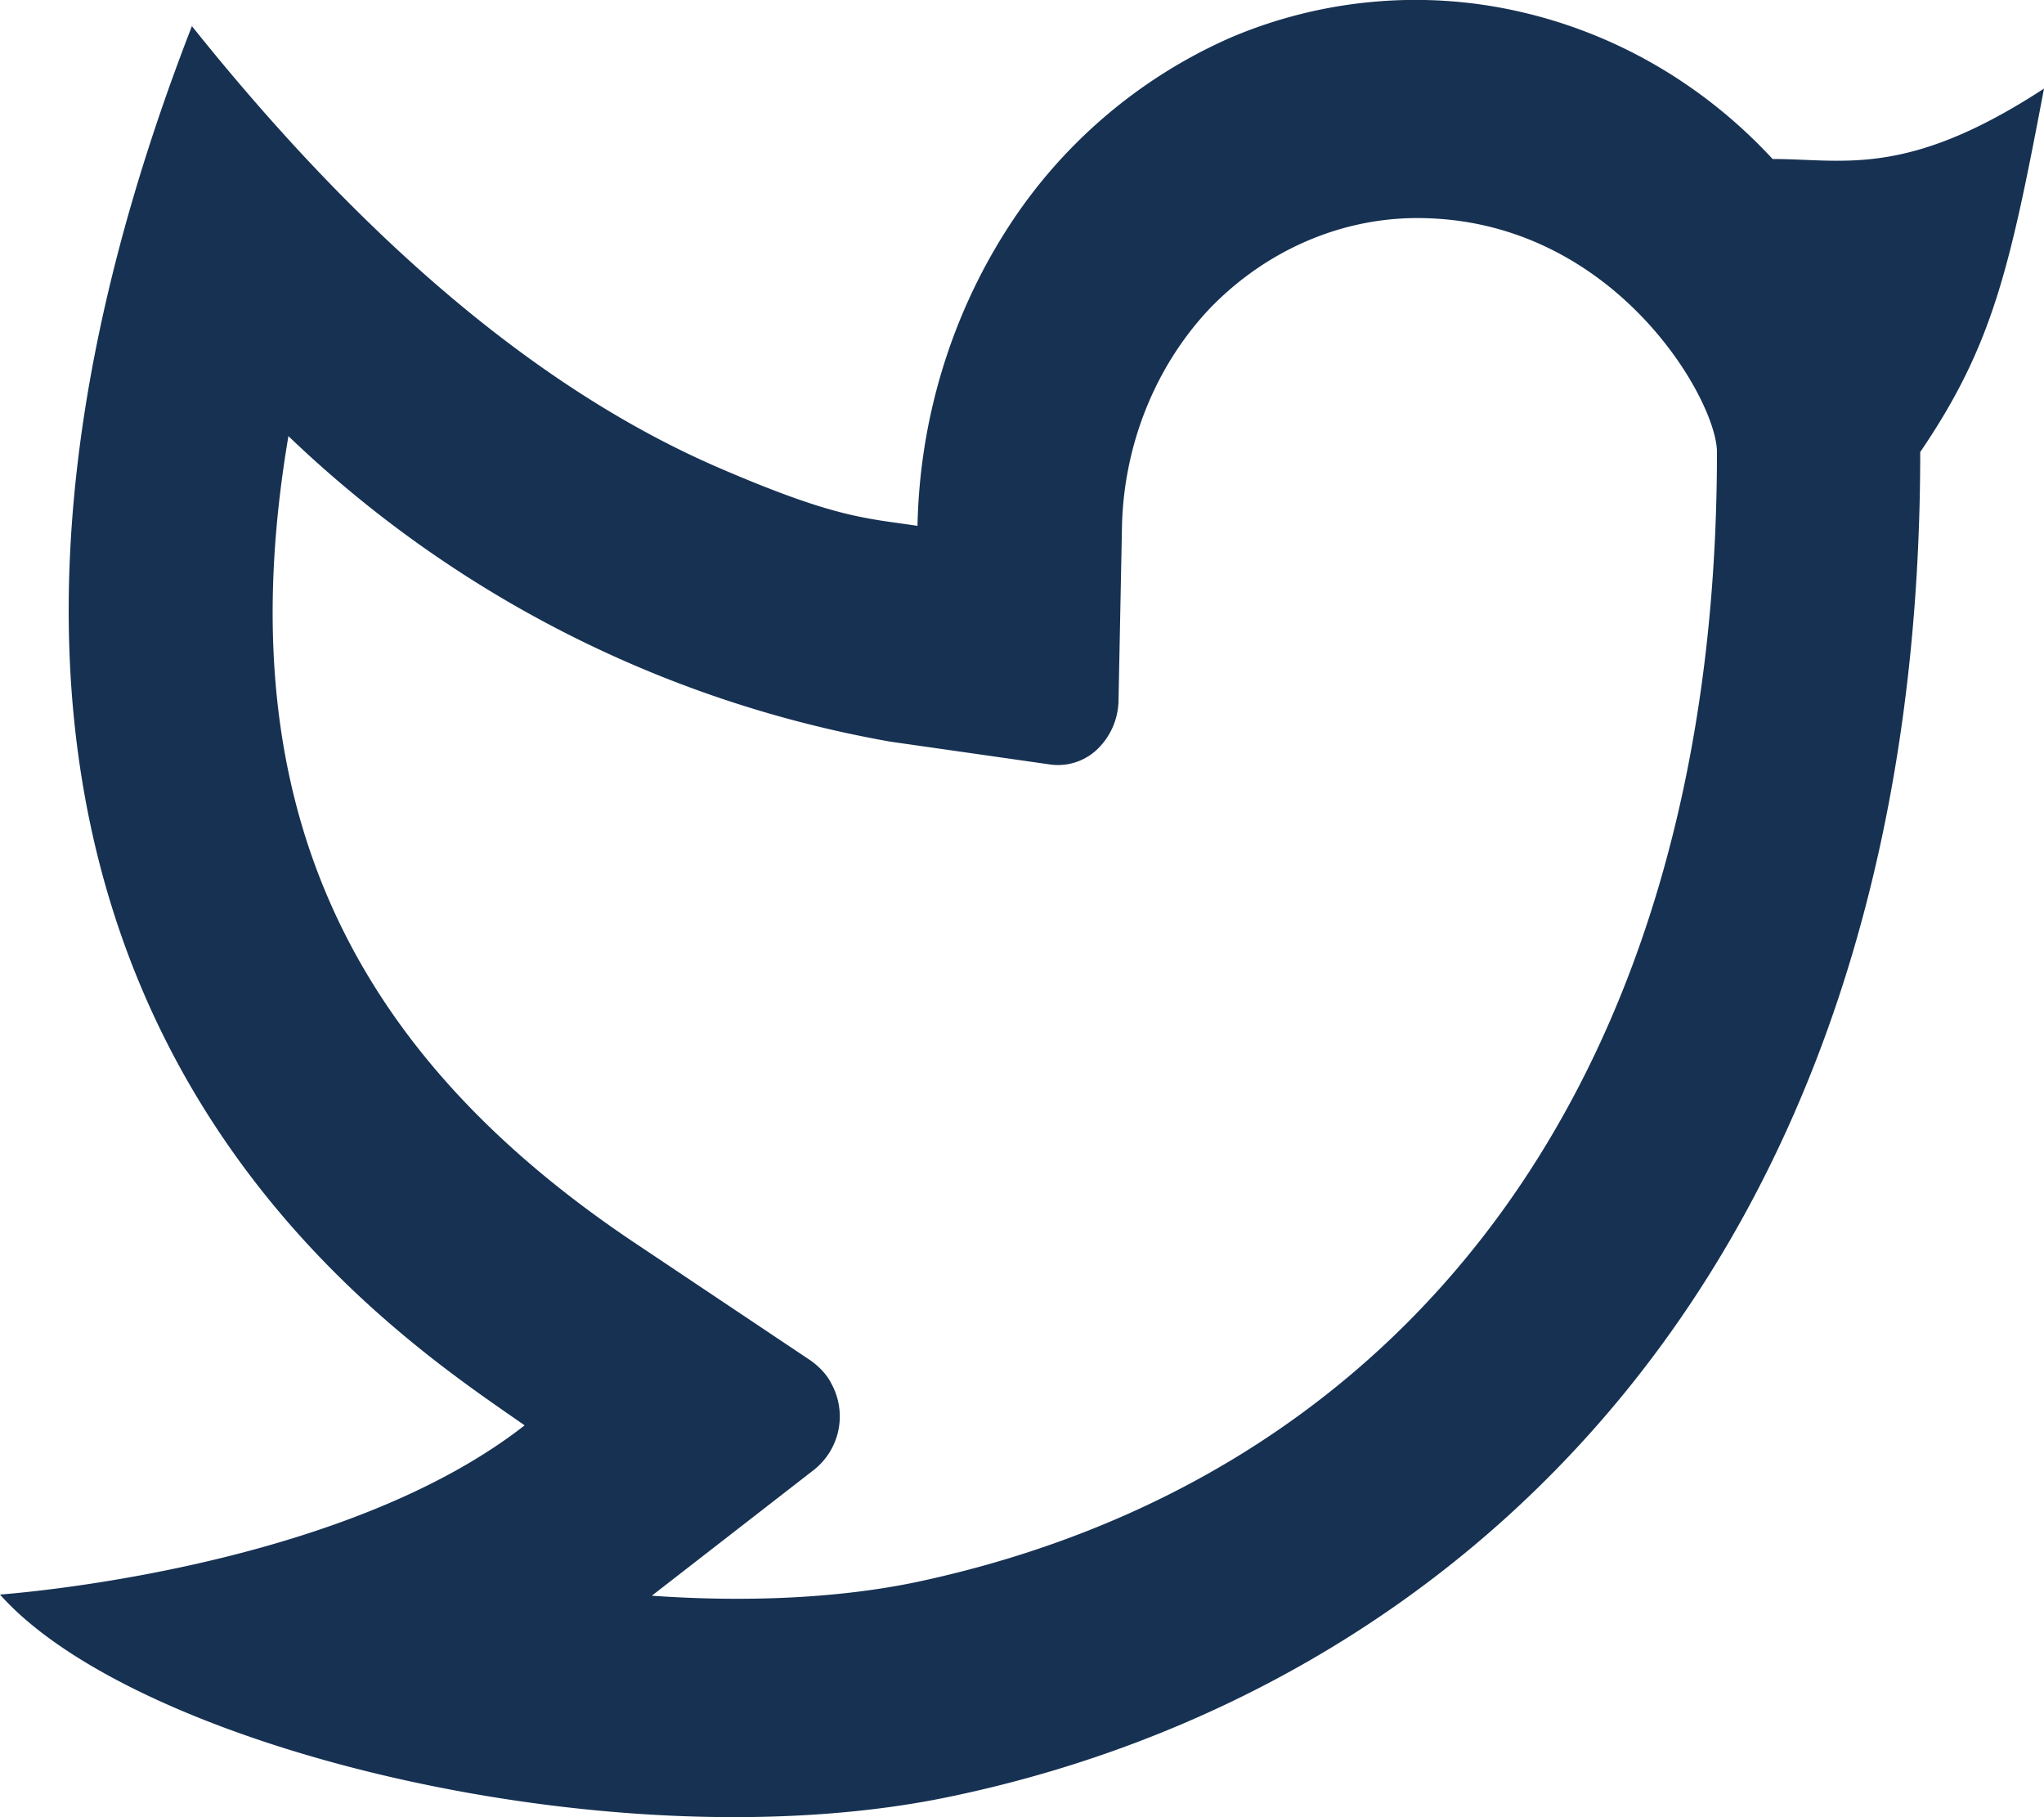
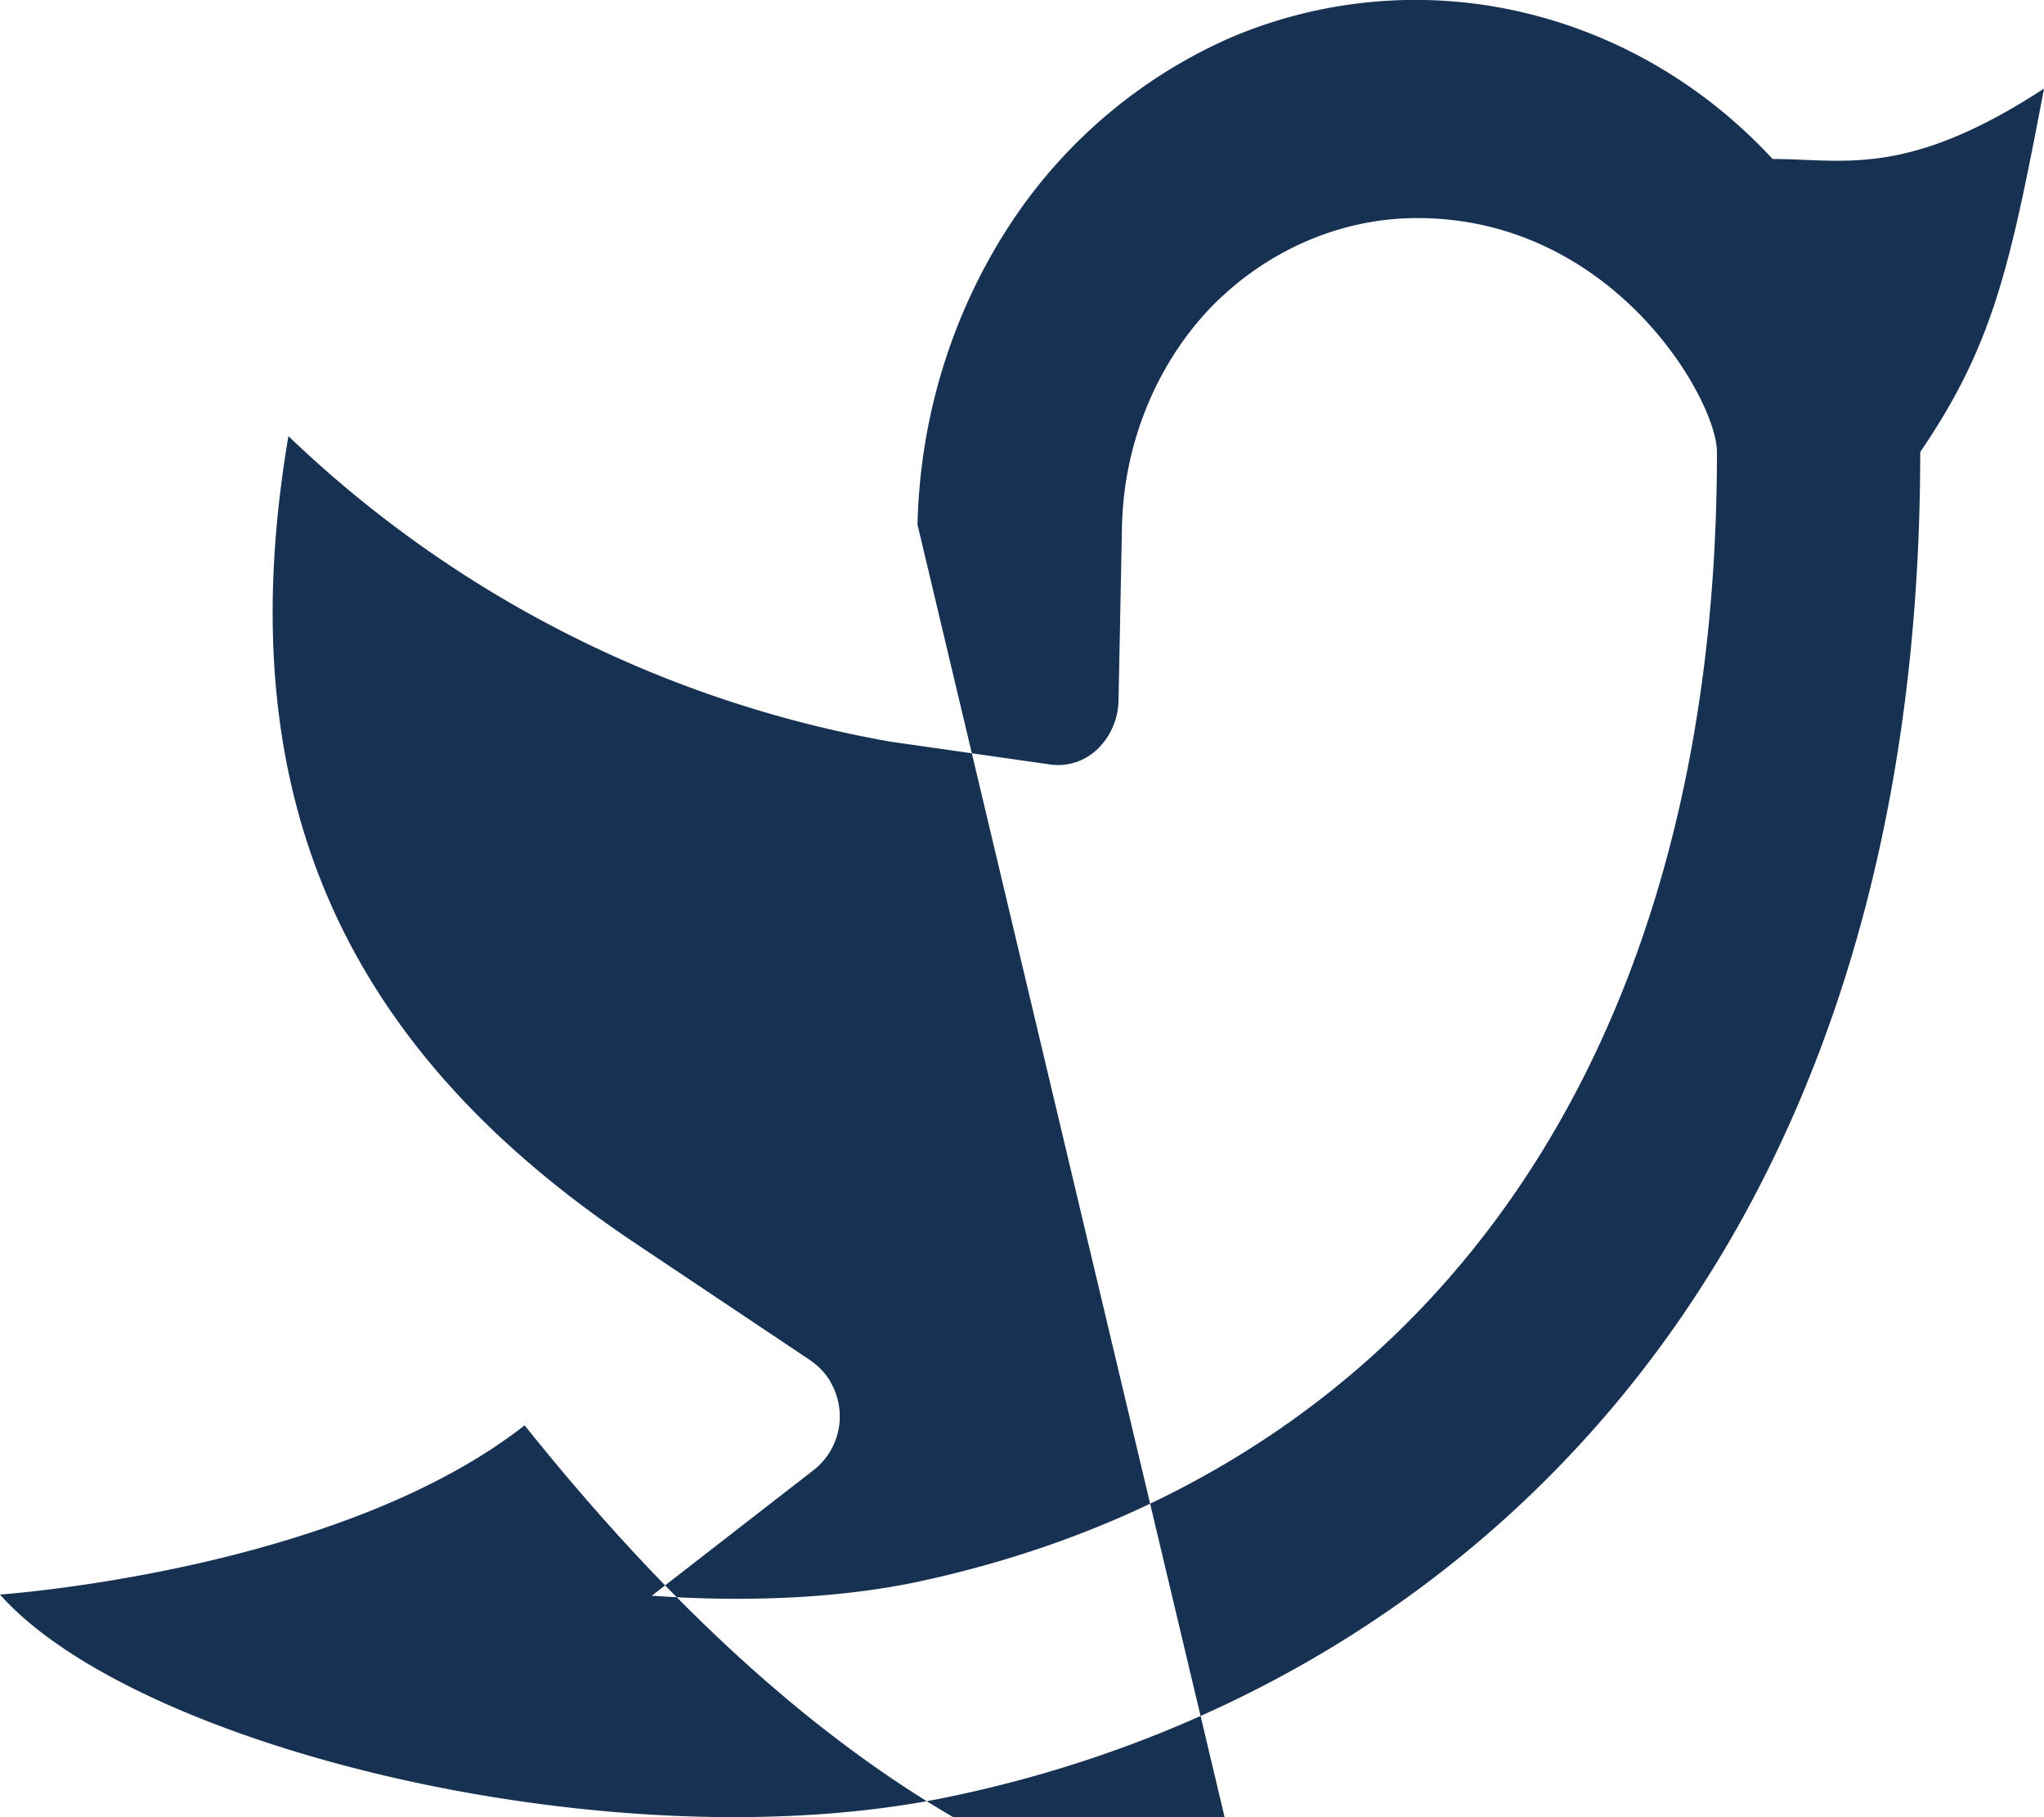
<svg xmlns="http://www.w3.org/2000/svg" fill="none" width="18" height="16" viewBox="0 0 18 16">
-   <path d="M12.48 1.92c-.68 0-1.34.29-1.83.8-.48.51-.76 1.21-.77 1.94l-.03 1.51a.61.61 0 01-.19.43.5.5 0 01-.42.13l-1.4-.2a10.22 10.22 0 01-5.3-2.69c-.54 3.18.5 5.39 3.03 7.09l1.57 1.05c.07.05.14.12.18.2a.6.6 0 01-.15.76l-1.43 1.11c.85.06 1.66.02 2.33-.12 4.23-.9 7.05-4.32 7.05-9.95 0-.46-.91-2.06-2.64-2.06zm-4.4 2.7c.02-.92.29-1.82.78-2.59a4.47 4.47 0 011.98-1.7c.8-.34 1.69-.42 2.53-.23.85.19 1.63.64 2.24 1.3.63 0 1.18.17 2.39-.62-.3 1.58-.45 2.26-1.09 3.2 0 7.35-4.21 10.92-8.5 11.83-2.92.63-7.19-.4-8.41-1.77.62-.05 3.15-.34 4.62-1.49C3.38 11.68-1.55 8.57 1.69.23c1.52 1.9 3.06 3.2 4.62 3.88 1.04.45 1.3.45 1.77.52z" fill="#163152" />
+   <path d="M12.48 1.92c-.68 0-1.34.29-1.83.8-.48.51-.76 1.21-.77 1.94l-.03 1.51a.61.61 0 01-.19.43.5.5 0 01-.42.13l-1.4-.2a10.22 10.22 0 01-5.3-2.69c-.54 3.18.5 5.39 3.03 7.09l1.57 1.05c.07.05.14.12.18.2a.6.6 0 01-.15.76l-1.43 1.11c.85.06 1.66.02 2.33-.12 4.23-.9 7.05-4.32 7.05-9.95 0-.46-.91-2.06-2.64-2.06zm-4.4 2.7c.02-.92.29-1.82.78-2.59a4.47 4.47 0 011.98-1.7c.8-.34 1.69-.42 2.53-.23.85.19 1.63.64 2.24 1.3.63 0 1.18.17 2.39-.62-.3 1.58-.45 2.26-1.09 3.2 0 7.35-4.21 10.92-8.5 11.83-2.92.63-7.19-.4-8.41-1.77.62-.05 3.15-.34 4.62-1.49c1.52 1.9 3.06 3.2 4.62 3.88 1.04.45 1.3.45 1.77.52z" fill="#163152" />
</svg>